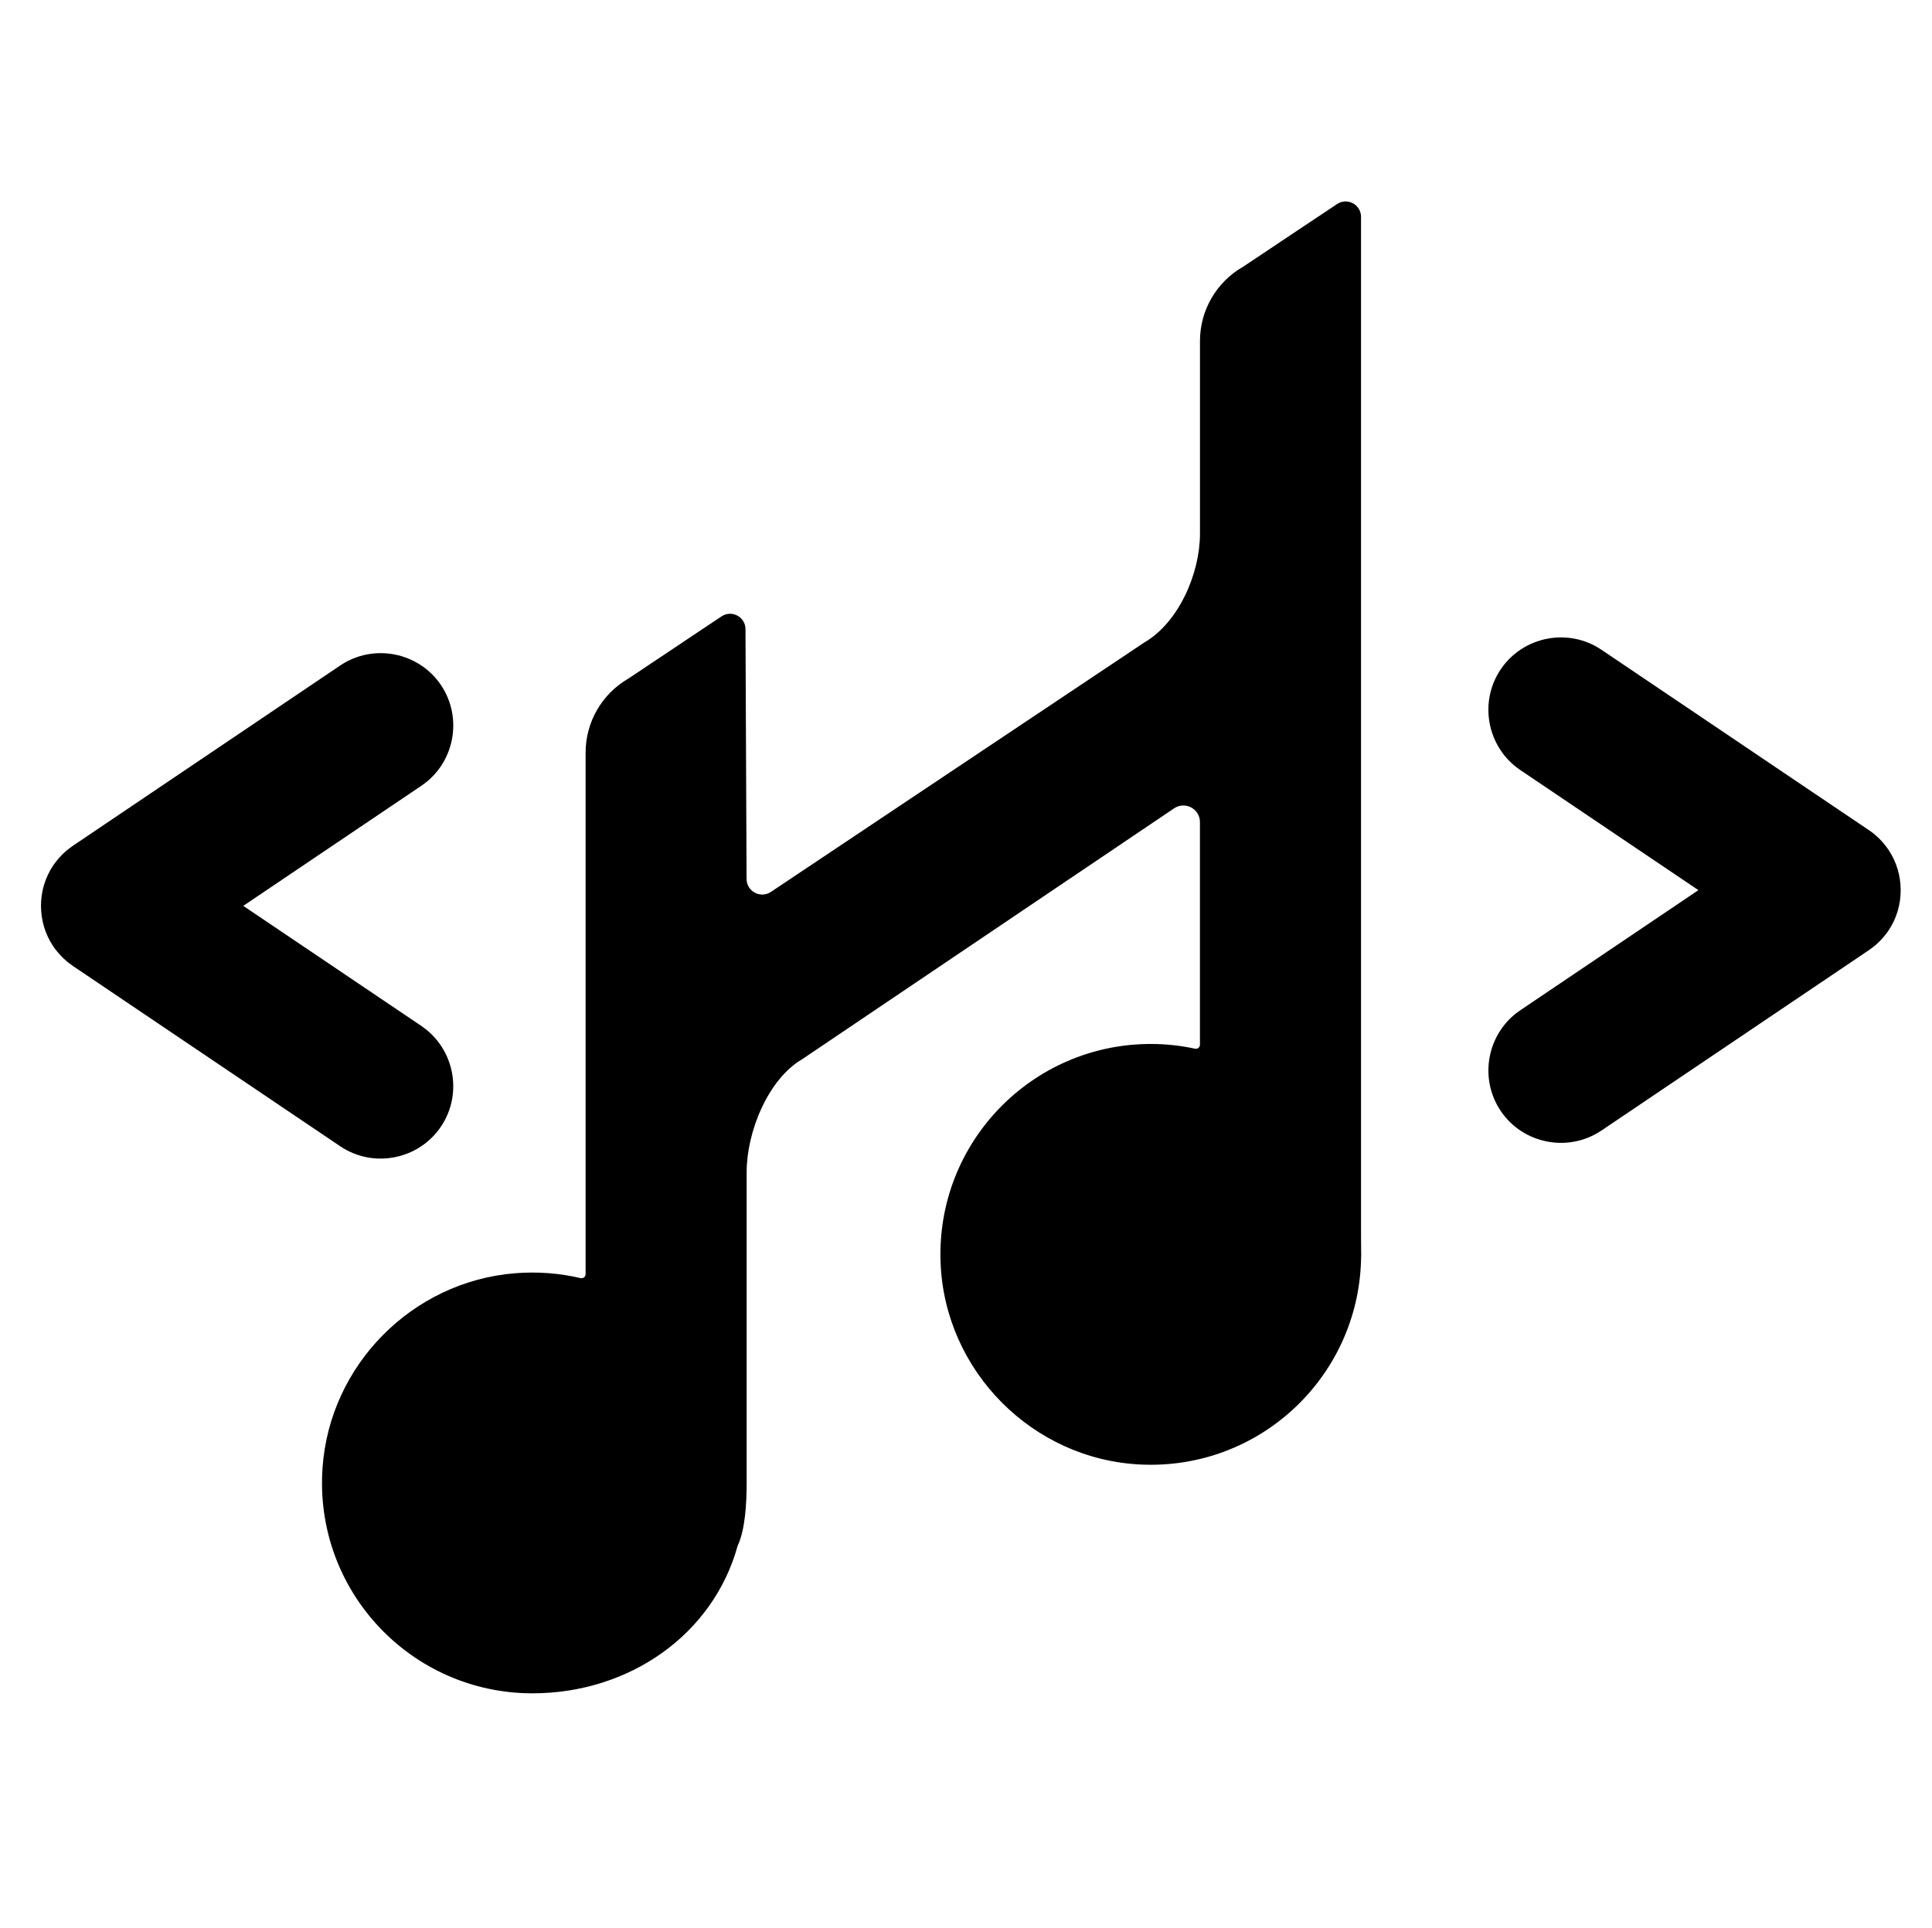
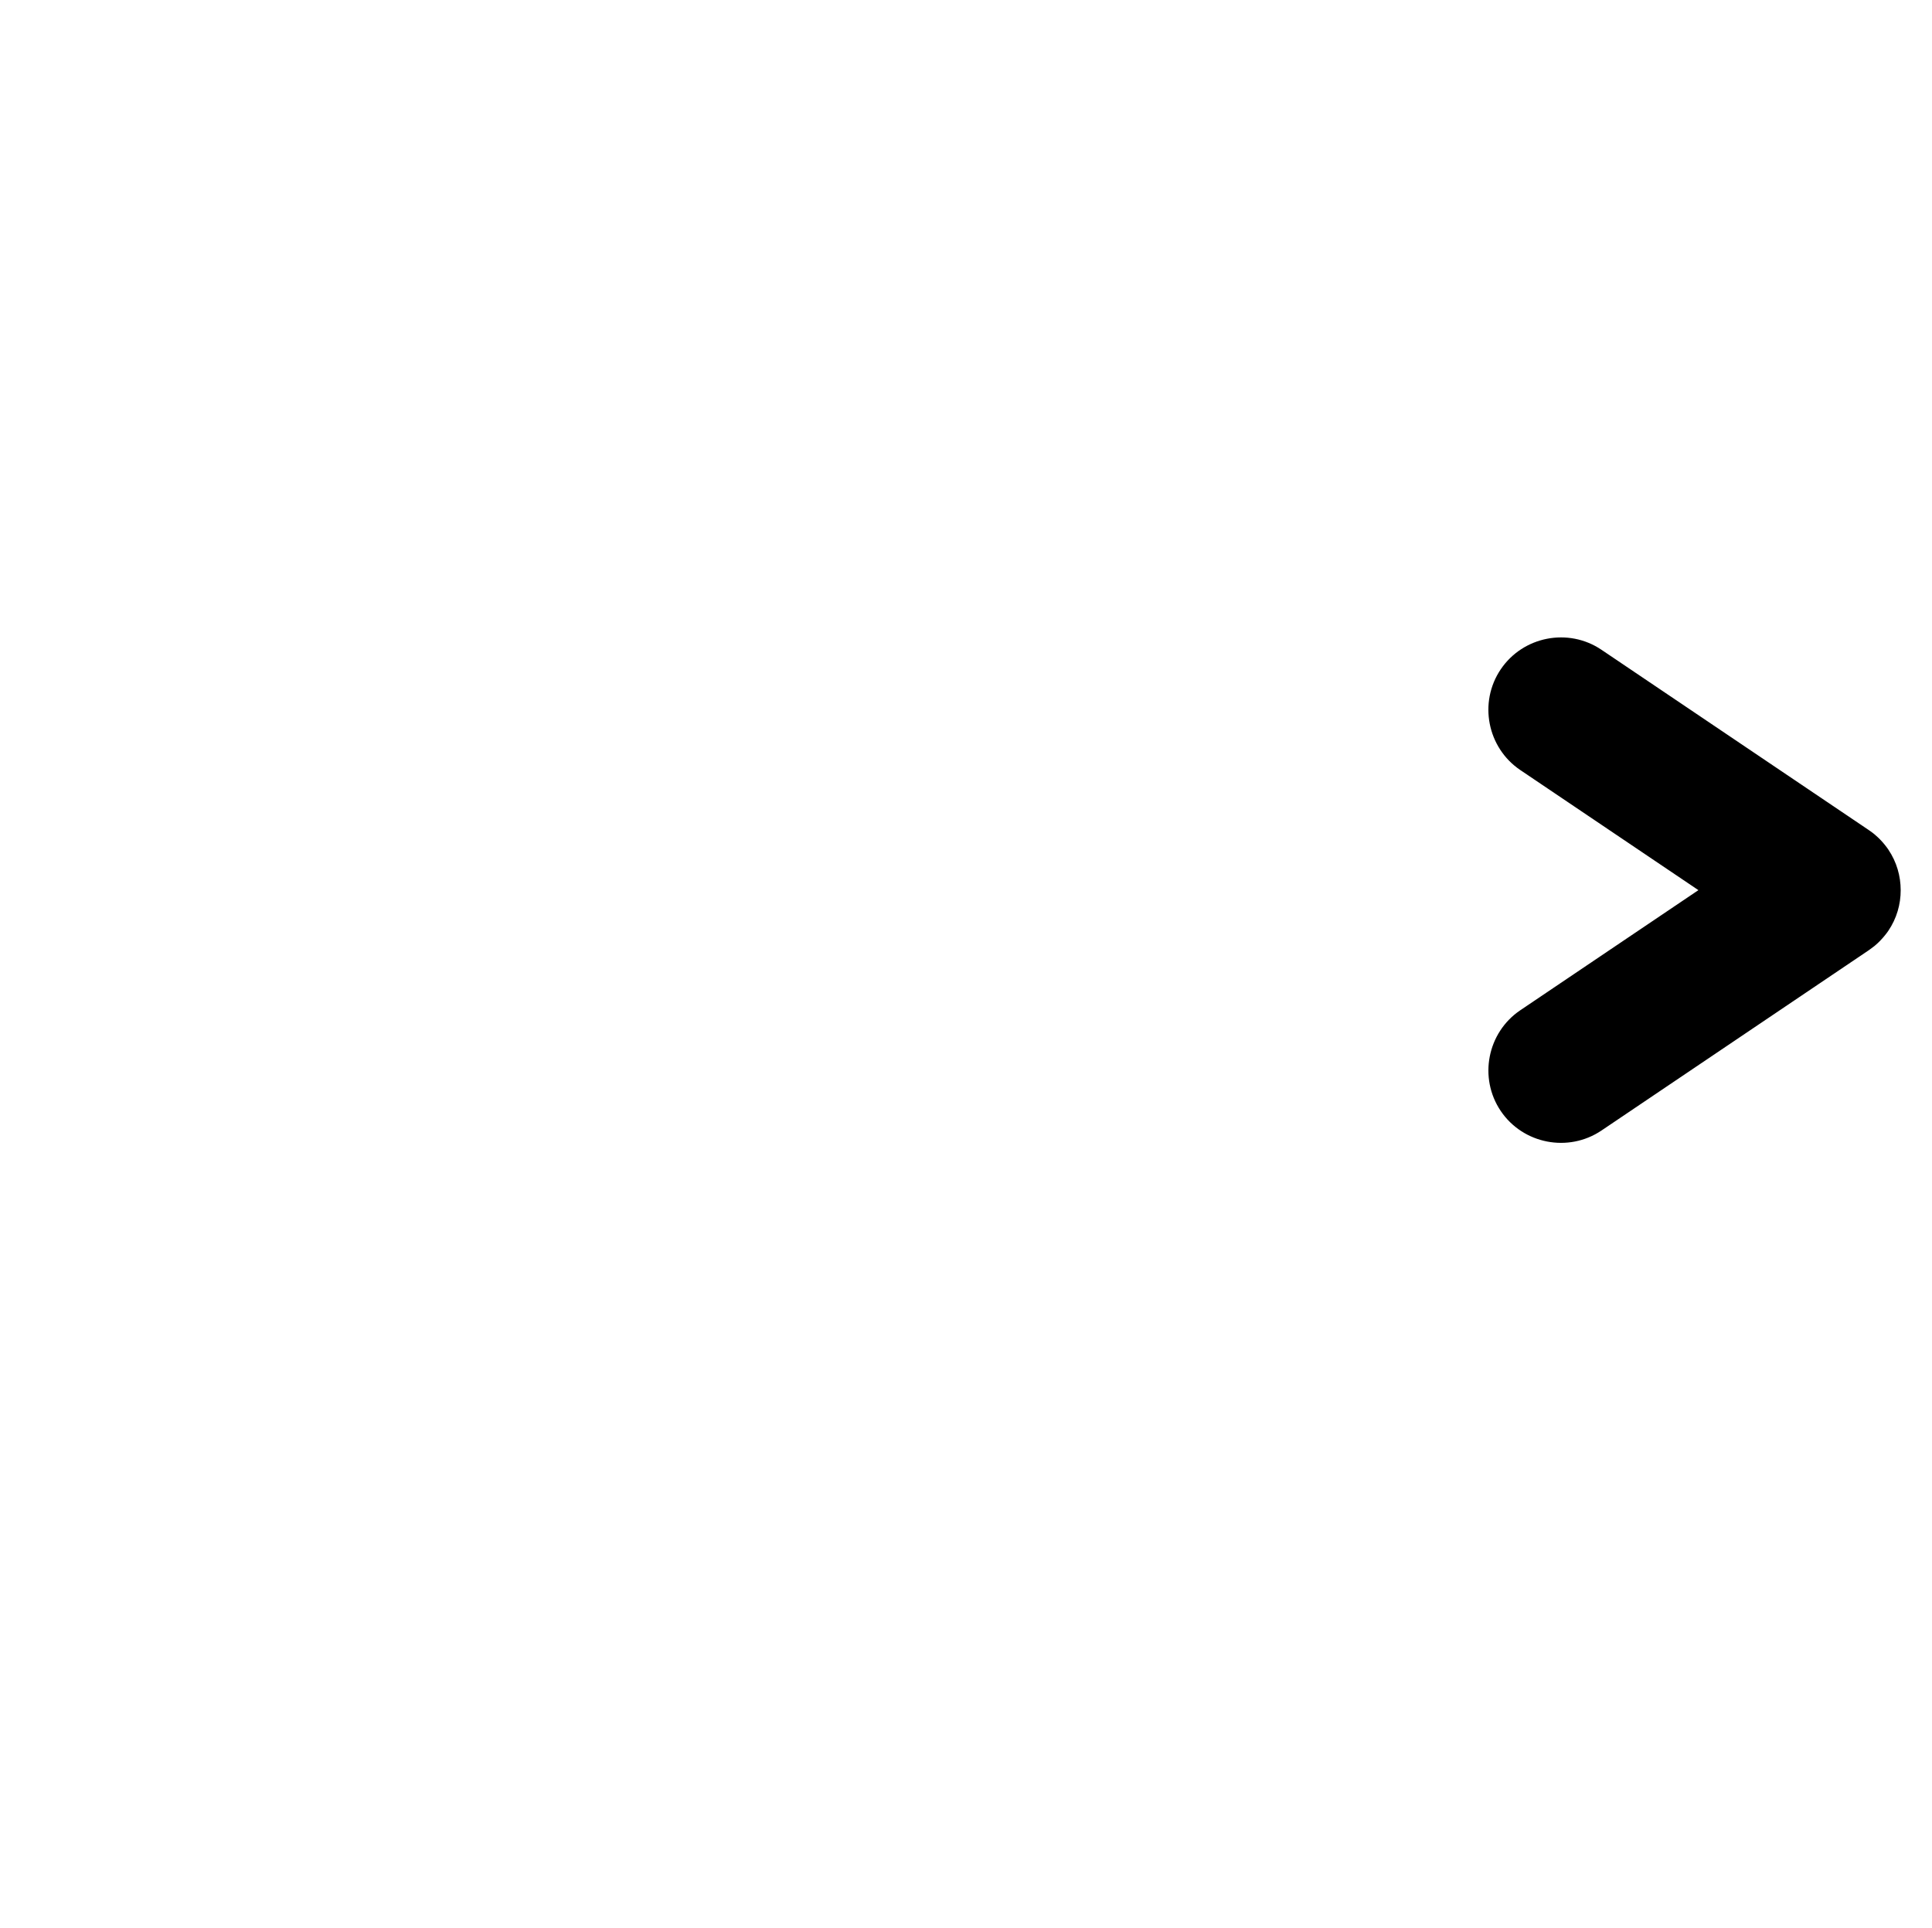
<svg xmlns="http://www.w3.org/2000/svg" version="1.1" width="479.37" height="478.41">
  <svg id="SvgjsSvg1475" data-name="Layer 1" viewBox="0 0 479.37 478.41">
-     <path d="M337.72,312.11c0-.29.02-.58.02-.87,0-.19-.01-.38-.01-.57,0-.97-.02-1.99-.03-3.39V53.81c0-3.05-3.4-4.87-5.94-3.18l-23.34,15.57c-6.61,3.78-10.68,10.81-10.68,18.42v47.8c0,9.91-5.28,22.06-13.85,27.03l-92.54,61.82c-2.57,1.79-6.1-.04-6.11-3.17l-.27-61.99c-.01-3.05-3.41-4.85-5.95-3.16l-23.1,15.43c-6.57,3.79-10.62,10.8-10.62,18.39v129.4c0,.66-.61,1.13-1.25.98-5.2-1.22-10.69-1.66-16.35-1.2-25.46,2.1-45.88,22.77-47.67,48.25-2.15,30.54,21.99,55.98,52.07,55.98,24.01,0,44.84-14.55,50.93-36.62,1.83-3.89,2.23-10.18,2.23-15.71,0-2.09,0-3.68,0-6.25v-70.78c0-9.91,5.28-23.07,13.86-28.04l92.17-62.18c2.73-1.87,6.44.08,6.44,3.39v55.25c0,.65-.6,1.12-1.23.98-3.53-.76-7.2-1.17-10.96-1.17-29.52,0-53.32,24.5-52.16,54.28,1.04,26.88,22.82,48.84,49.69,50.08,29.42,1.36,53.77-21.65,54.63-50.57,0-.12.01-.23.01-.35,0-.12,0-.24,0-.36Z" />
-     <path d="M104.55,254.58l-44.19-29.8,44.19-29.8c8.21-5.54,10.39-16.78,4.86-24.99h0c-5.54-8.21-16.78-10.39-24.99-4.86l-66.05,44.55s-.1.07-.15.1l-.13.09c-.07.05-.13.11-.21.15-.42.29-.82.59-1.22.91-.07.06-.13.12-.2.18-.39.33-.77.68-1.13,1.05-.05.05-.1.11-.15.16-.36.38-.72.77-1.05,1.19-.02.02-.04.05-.06.08-.29.36-.58.73-.84,1.12h0c-2.08,3.08-3.07,6.6-3.06,10.07,0,3.48.98,6.99,3.06,10.07h0c.26.39.55.76.84,1.12.02.02.04.05.06.07.33.42.69.81,1.05,1.19.05.05.1.11.15.16.36.37.74.71,1.13,1.05.07.06.13.12.2.18.39.32.8.63,1.21.91.07.05.13.11.21.16l.13.09s.1.07.15.1l66.05,44.55c8.21,5.54,19.45,3.35,24.99-4.86h0c5.54-8.21,3.35-19.45-4.86-24.99Z" />
    <path d="M468.54,210.81h0c-.26-.39-.55-.76-.84-1.12-.02-.02-.04-.05-.06-.08-.33-.42-.69-.81-1.05-1.19-.05-.05-.1-.11-.15-.16-.36-.37-.74-.71-1.13-1.05-.07-.06-.13-.12-.2-.18-.39-.32-.8-.63-1.22-.91-.07-.05-.13-.11-.21-.15l-.13-.09s-.1-.07-.15-.1l-66.05-44.55c-8.21-5.54-19.45-3.35-24.99,4.86h0c-5.54,8.21-3.35,19.45,4.86,24.99l44.19,29.8-44.19,29.8c-8.21,5.54-10.39,16.78-4.86,24.99,5.54,8.21,16.78,10.39,24.99,4.86l66.05-44.55s.1-.07.15-.1l.13-.09c.07-.05.14-.11.21-.15.42-.29.82-.59,1.22-.91.07-.06.13-.12.2-.18.39-.33.77-.68,1.13-1.05.05-.05.1-.11.15-.16.36-.38.72-.77,1.05-1.19.02-.02.04-.05.06-.07.29-.36.58-.73.84-1.12h0c2.08-3.08,3.07-6.6,3.06-10.07,0-3.48-.98-6.99-3.06-10.07Z" />
  </svg>
  <style>@media (prefers-color-scheme: light) { :root { filter: none; } } @media (prefers-color-scheme: dark) { :root { filter: invert(100%); } } </style>
</svg>